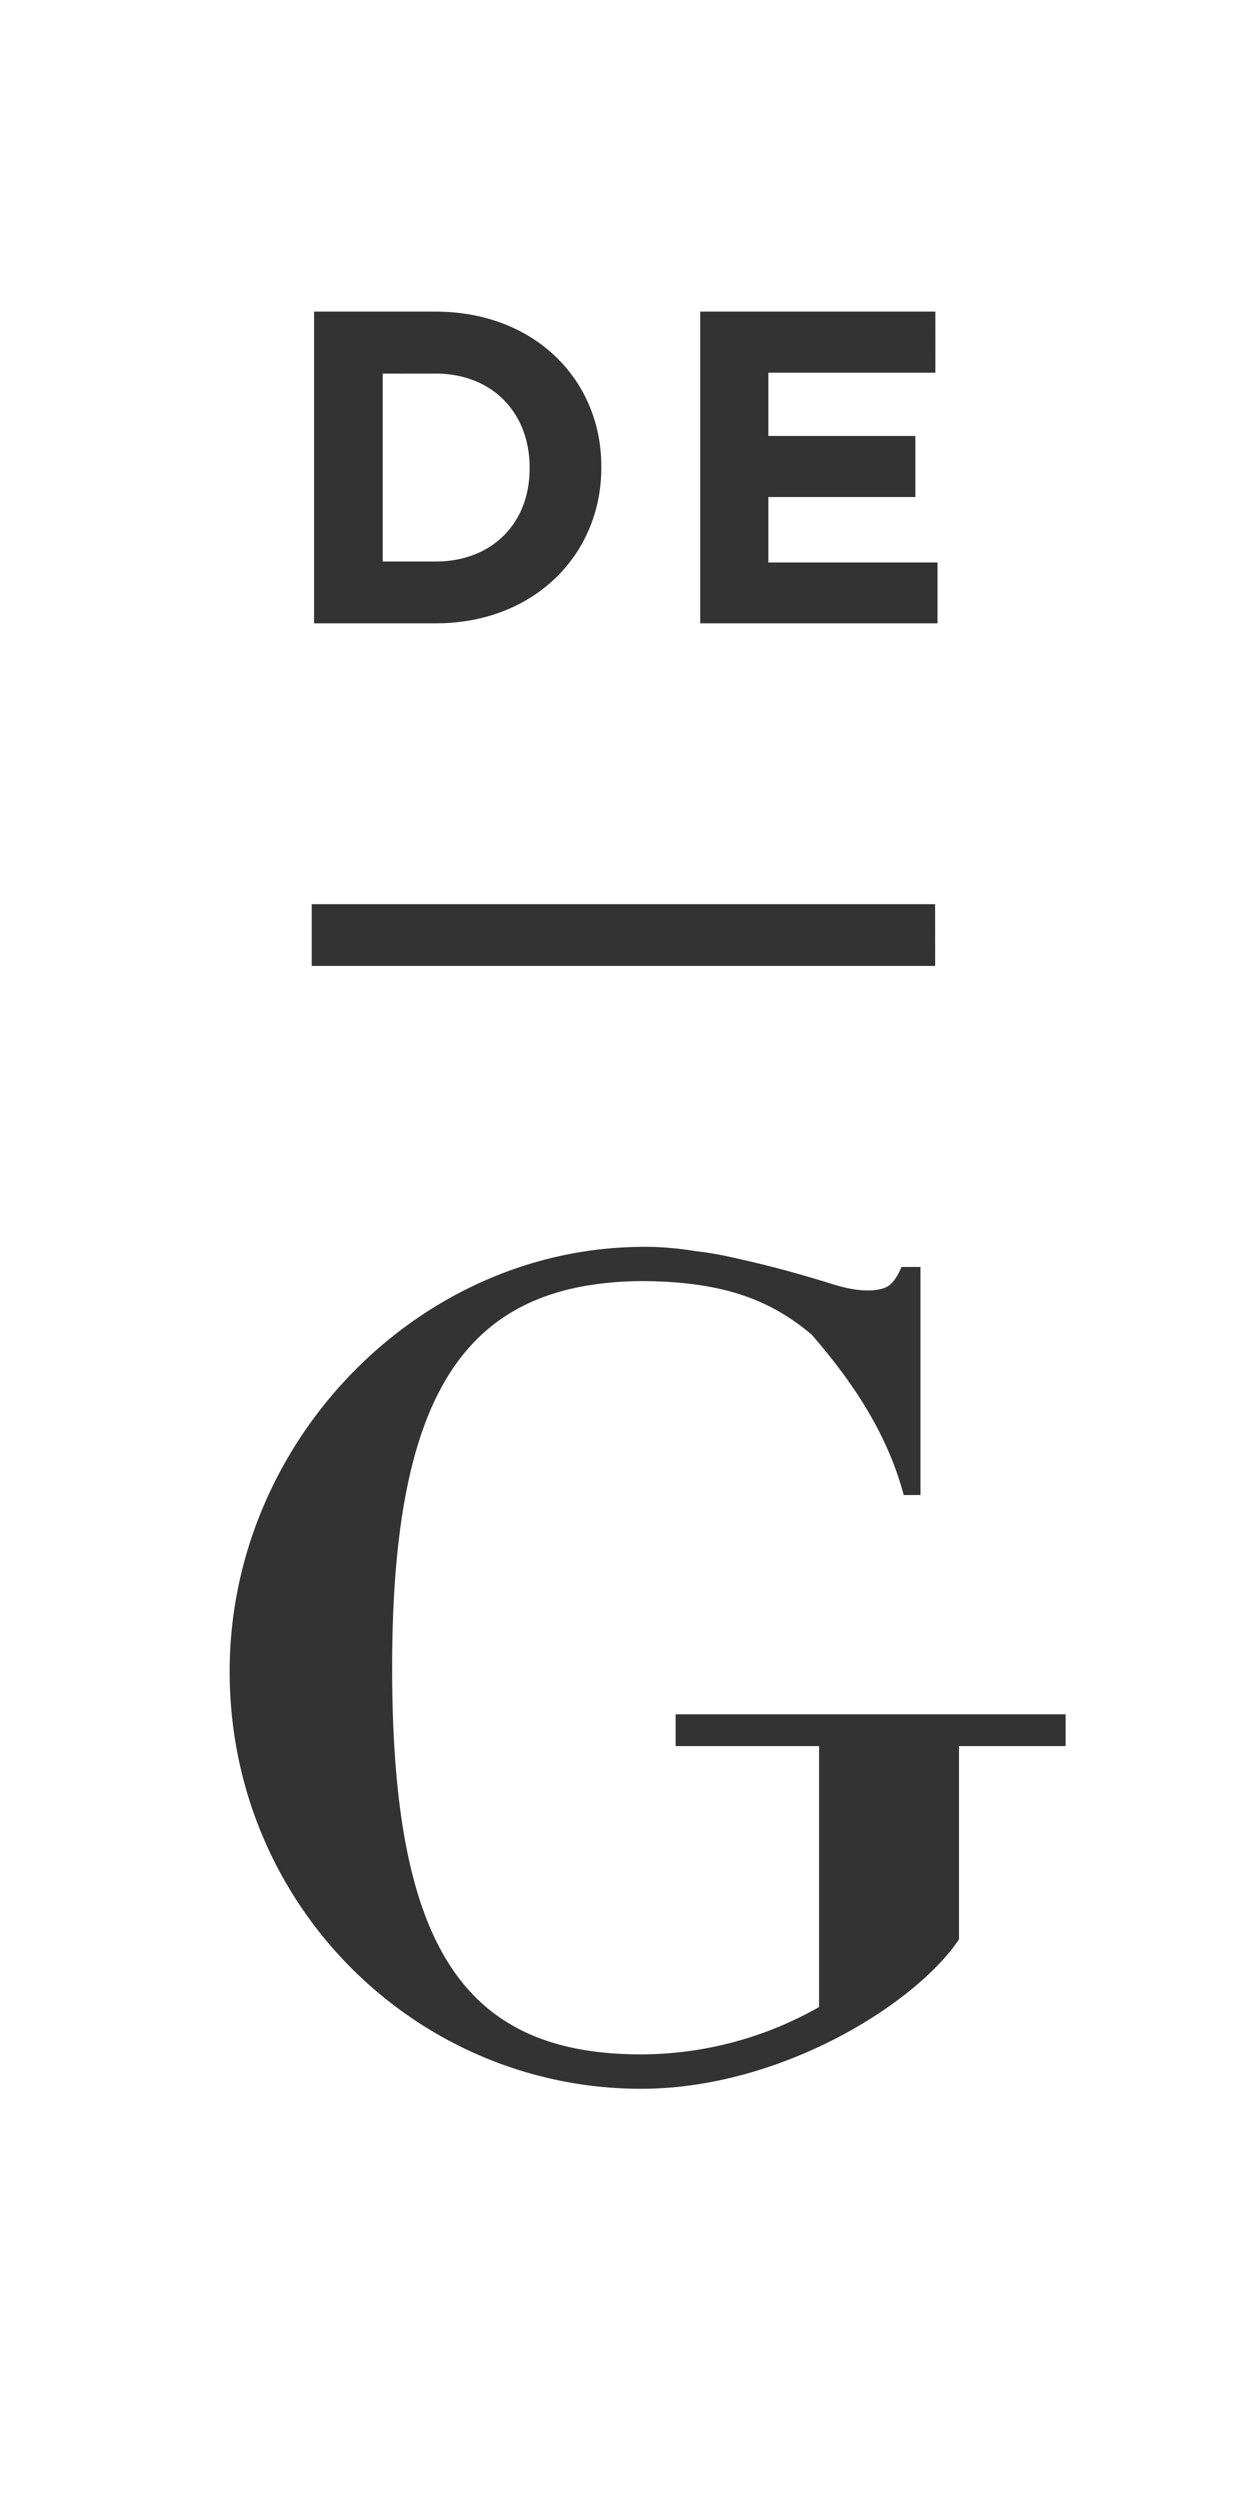
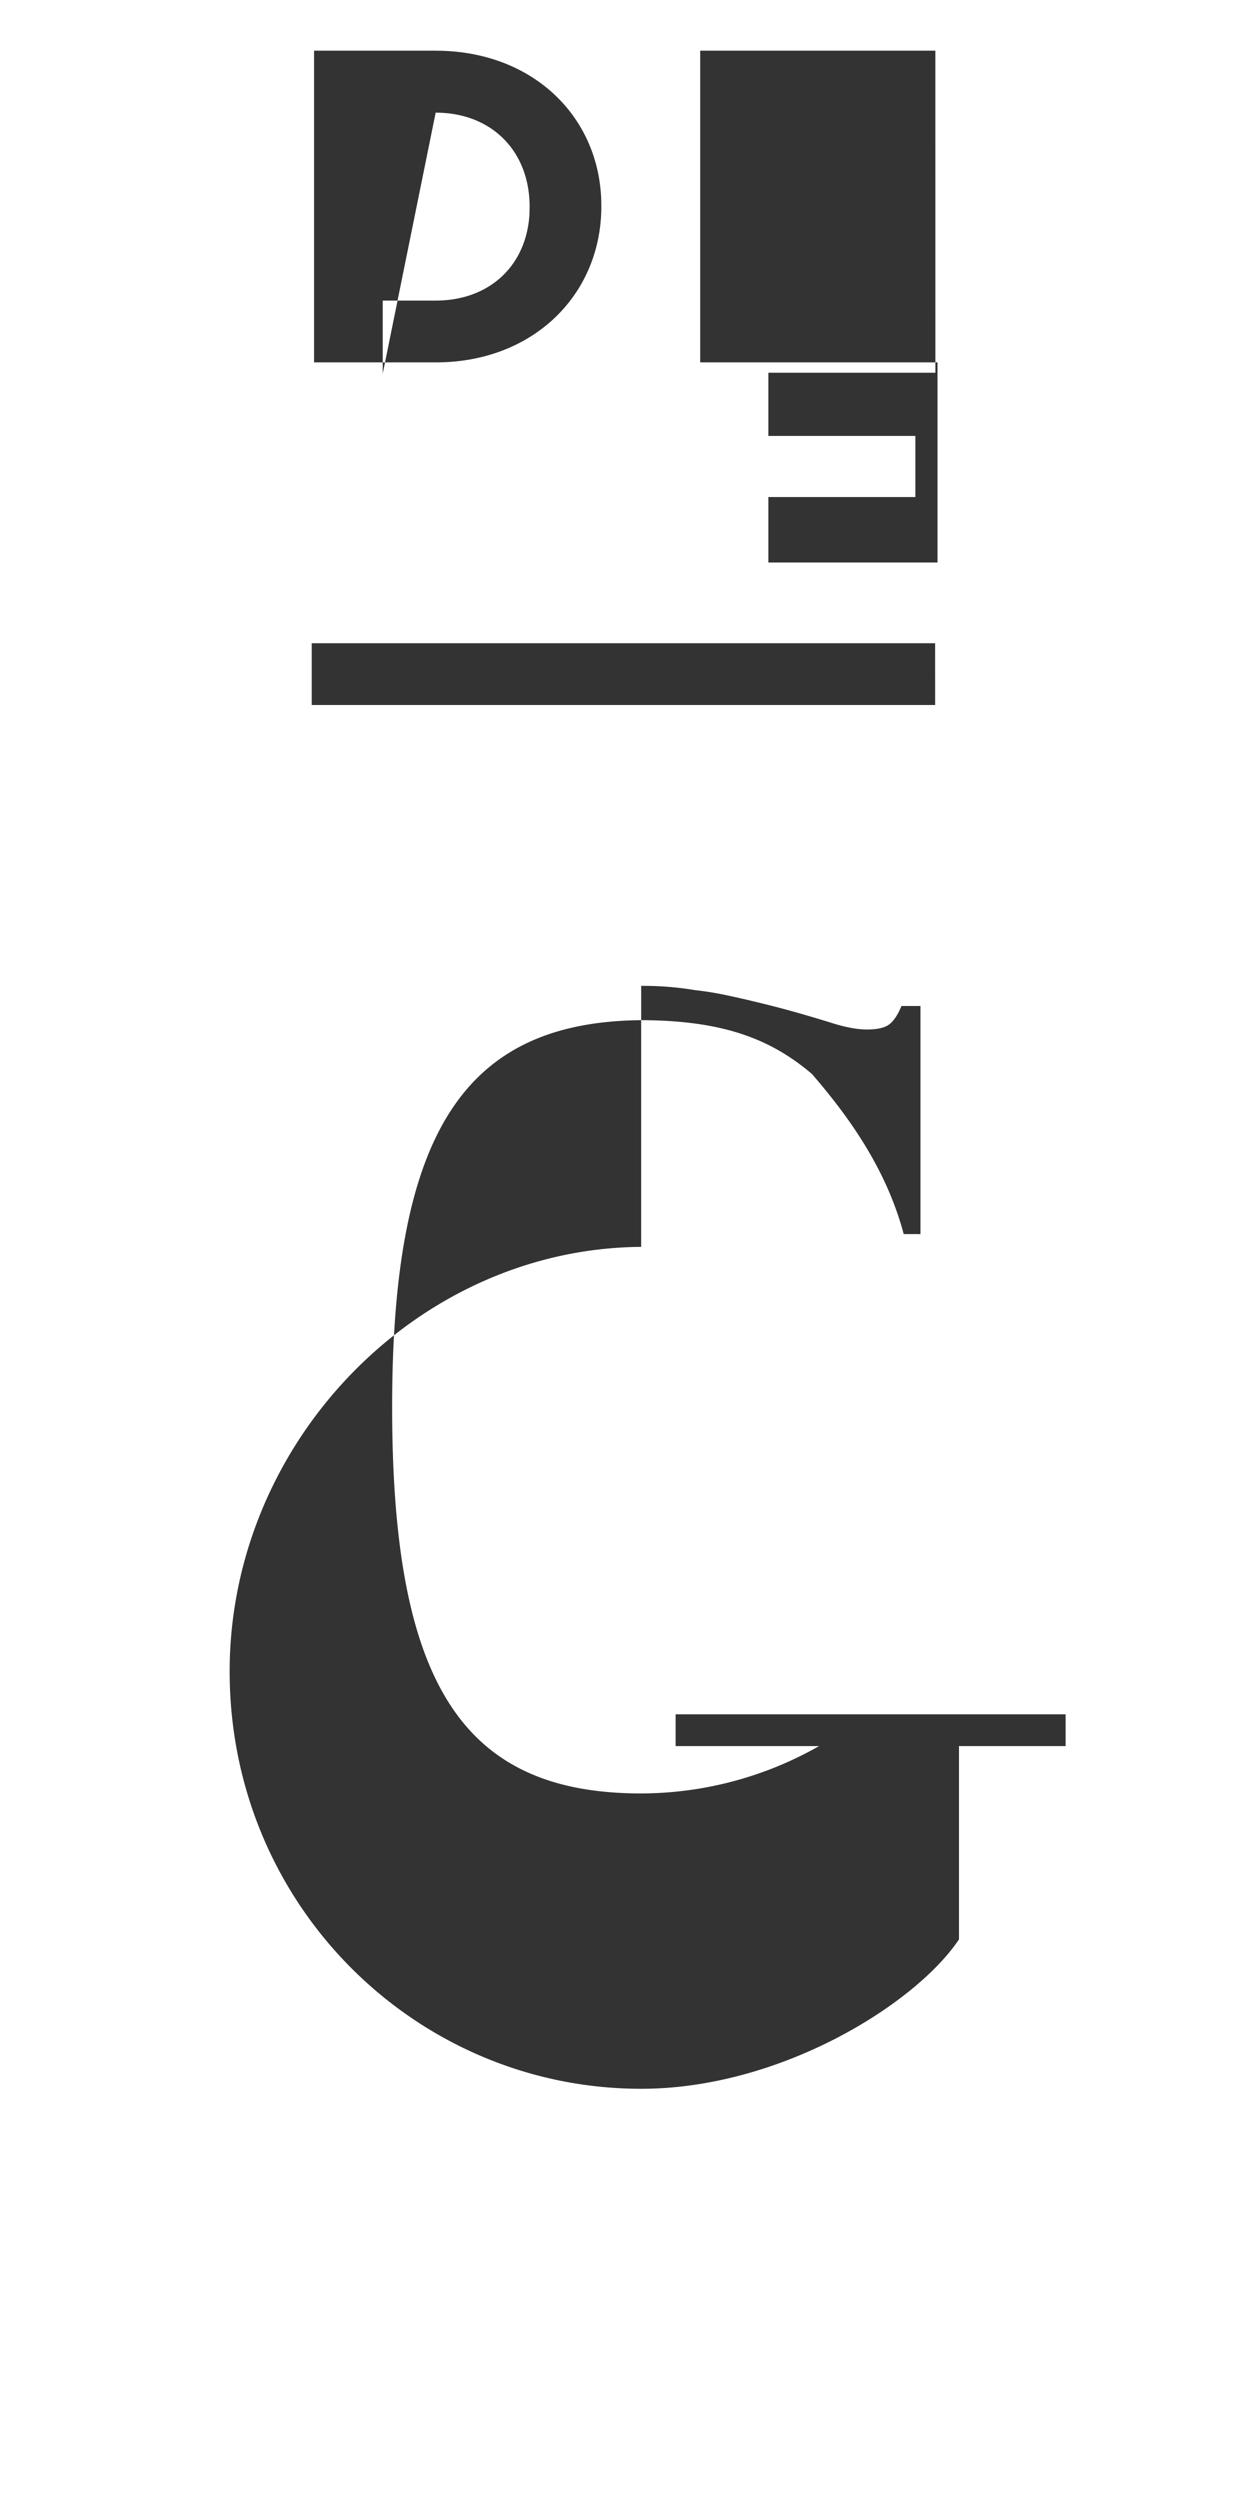
<svg xmlns="http://www.w3.org/2000/svg" width="40" height="80" fill="none" viewBox="0 0 32 64">
  <rect x="0" y="0" width="32" height="64" fill="#333333" stroke="none" />
-   <path fill="#fff" fill-rule="evenodd" d="M32 0v64H0V0zM16.414 31.92c-5.738.04-10.535 5.007-10.535 10.868 0 6.01 4.797 10.685 10.535 10.685 3.582 0 7.043-2.185 8.136-3.825V44.7h2.73v-.814h-9.984v.814h3.672v6.68l-.125.07a9.25 9.25 0 0 1-4.43 1.142c-4.584 0-6.374-2.823-6.374-9.896 0-7.072 1.882-9.869 6.405-9.9 2.046.013 3.27.466 4.341 1.377.88 1.02 1.892 2.376 2.35 4.1h.429v-5.839h-.486l-.049.109q-.124.256-.267.363-.17.129-.571.129-.375 0-.916-.173a34 34 0 0 0-1.231-.358 31 31 0 0 0-1.49-.356 8 8 0 0 0-.757-.12 8 8 0 0 0-1.383-.11m7.525-8.771H7.98v1.581h15.96zm.006-15.17h-6.02v7.98H24V14.4H19.67v-1.676h3.763V11.16h-3.763V9.542h4.276zm-12.79 0H8.04v7.98h3.113l.192-.003c2.403-.086 4.049-1.798 4.049-3.986v-.023l-.003-.171c-.086-2.162-1.795-3.796-4.238-3.796m0 1.586c1.436 0 2.405.99 2.405 2.405v.023l-.003.15c-.067 1.33-1.018 2.233-2.403 2.233H9.798V9.565z" clip-rule="evenodd" />
+   <path fill="#fff" fill-rule="evenodd" d="M32 0v64H0V0zM16.414 31.92c-5.738.04-10.535 5.007-10.535 10.868 0 6.01 4.797 10.685 10.535 10.685 3.582 0 7.043-2.185 8.136-3.825V44.7h2.73v-.814h-9.984v.814h3.672l-.125.07a9.25 9.25 0 0 1-4.43 1.142c-4.584 0-6.374-2.823-6.374-9.896 0-7.072 1.882-9.869 6.405-9.9 2.046.013 3.27.466 4.341 1.377.88 1.02 1.892 2.376 2.35 4.1h.429v-5.839h-.486l-.049.109q-.124.256-.267.363-.17.129-.571.129-.375 0-.916-.173a34 34 0 0 0-1.231-.358 31 31 0 0 0-1.49-.356 8 8 0 0 0-.757-.12 8 8 0 0 0-1.383-.11m7.525-8.771H7.98v1.581h15.96zm.006-15.17h-6.02v7.98H24V14.4H19.67v-1.676h3.763V11.16h-3.763V9.542h4.276zm-12.79 0H8.04v7.98h3.113l.192-.003c2.403-.086 4.049-1.798 4.049-3.986v-.023l-.003-.171c-.086-2.162-1.795-3.796-4.238-3.796m0 1.586c1.436 0 2.405.99 2.405 2.405v.023l-.003.15c-.067 1.33-1.018 2.233-2.403 2.233H9.798V9.565z" clip-rule="evenodd" />
</svg>